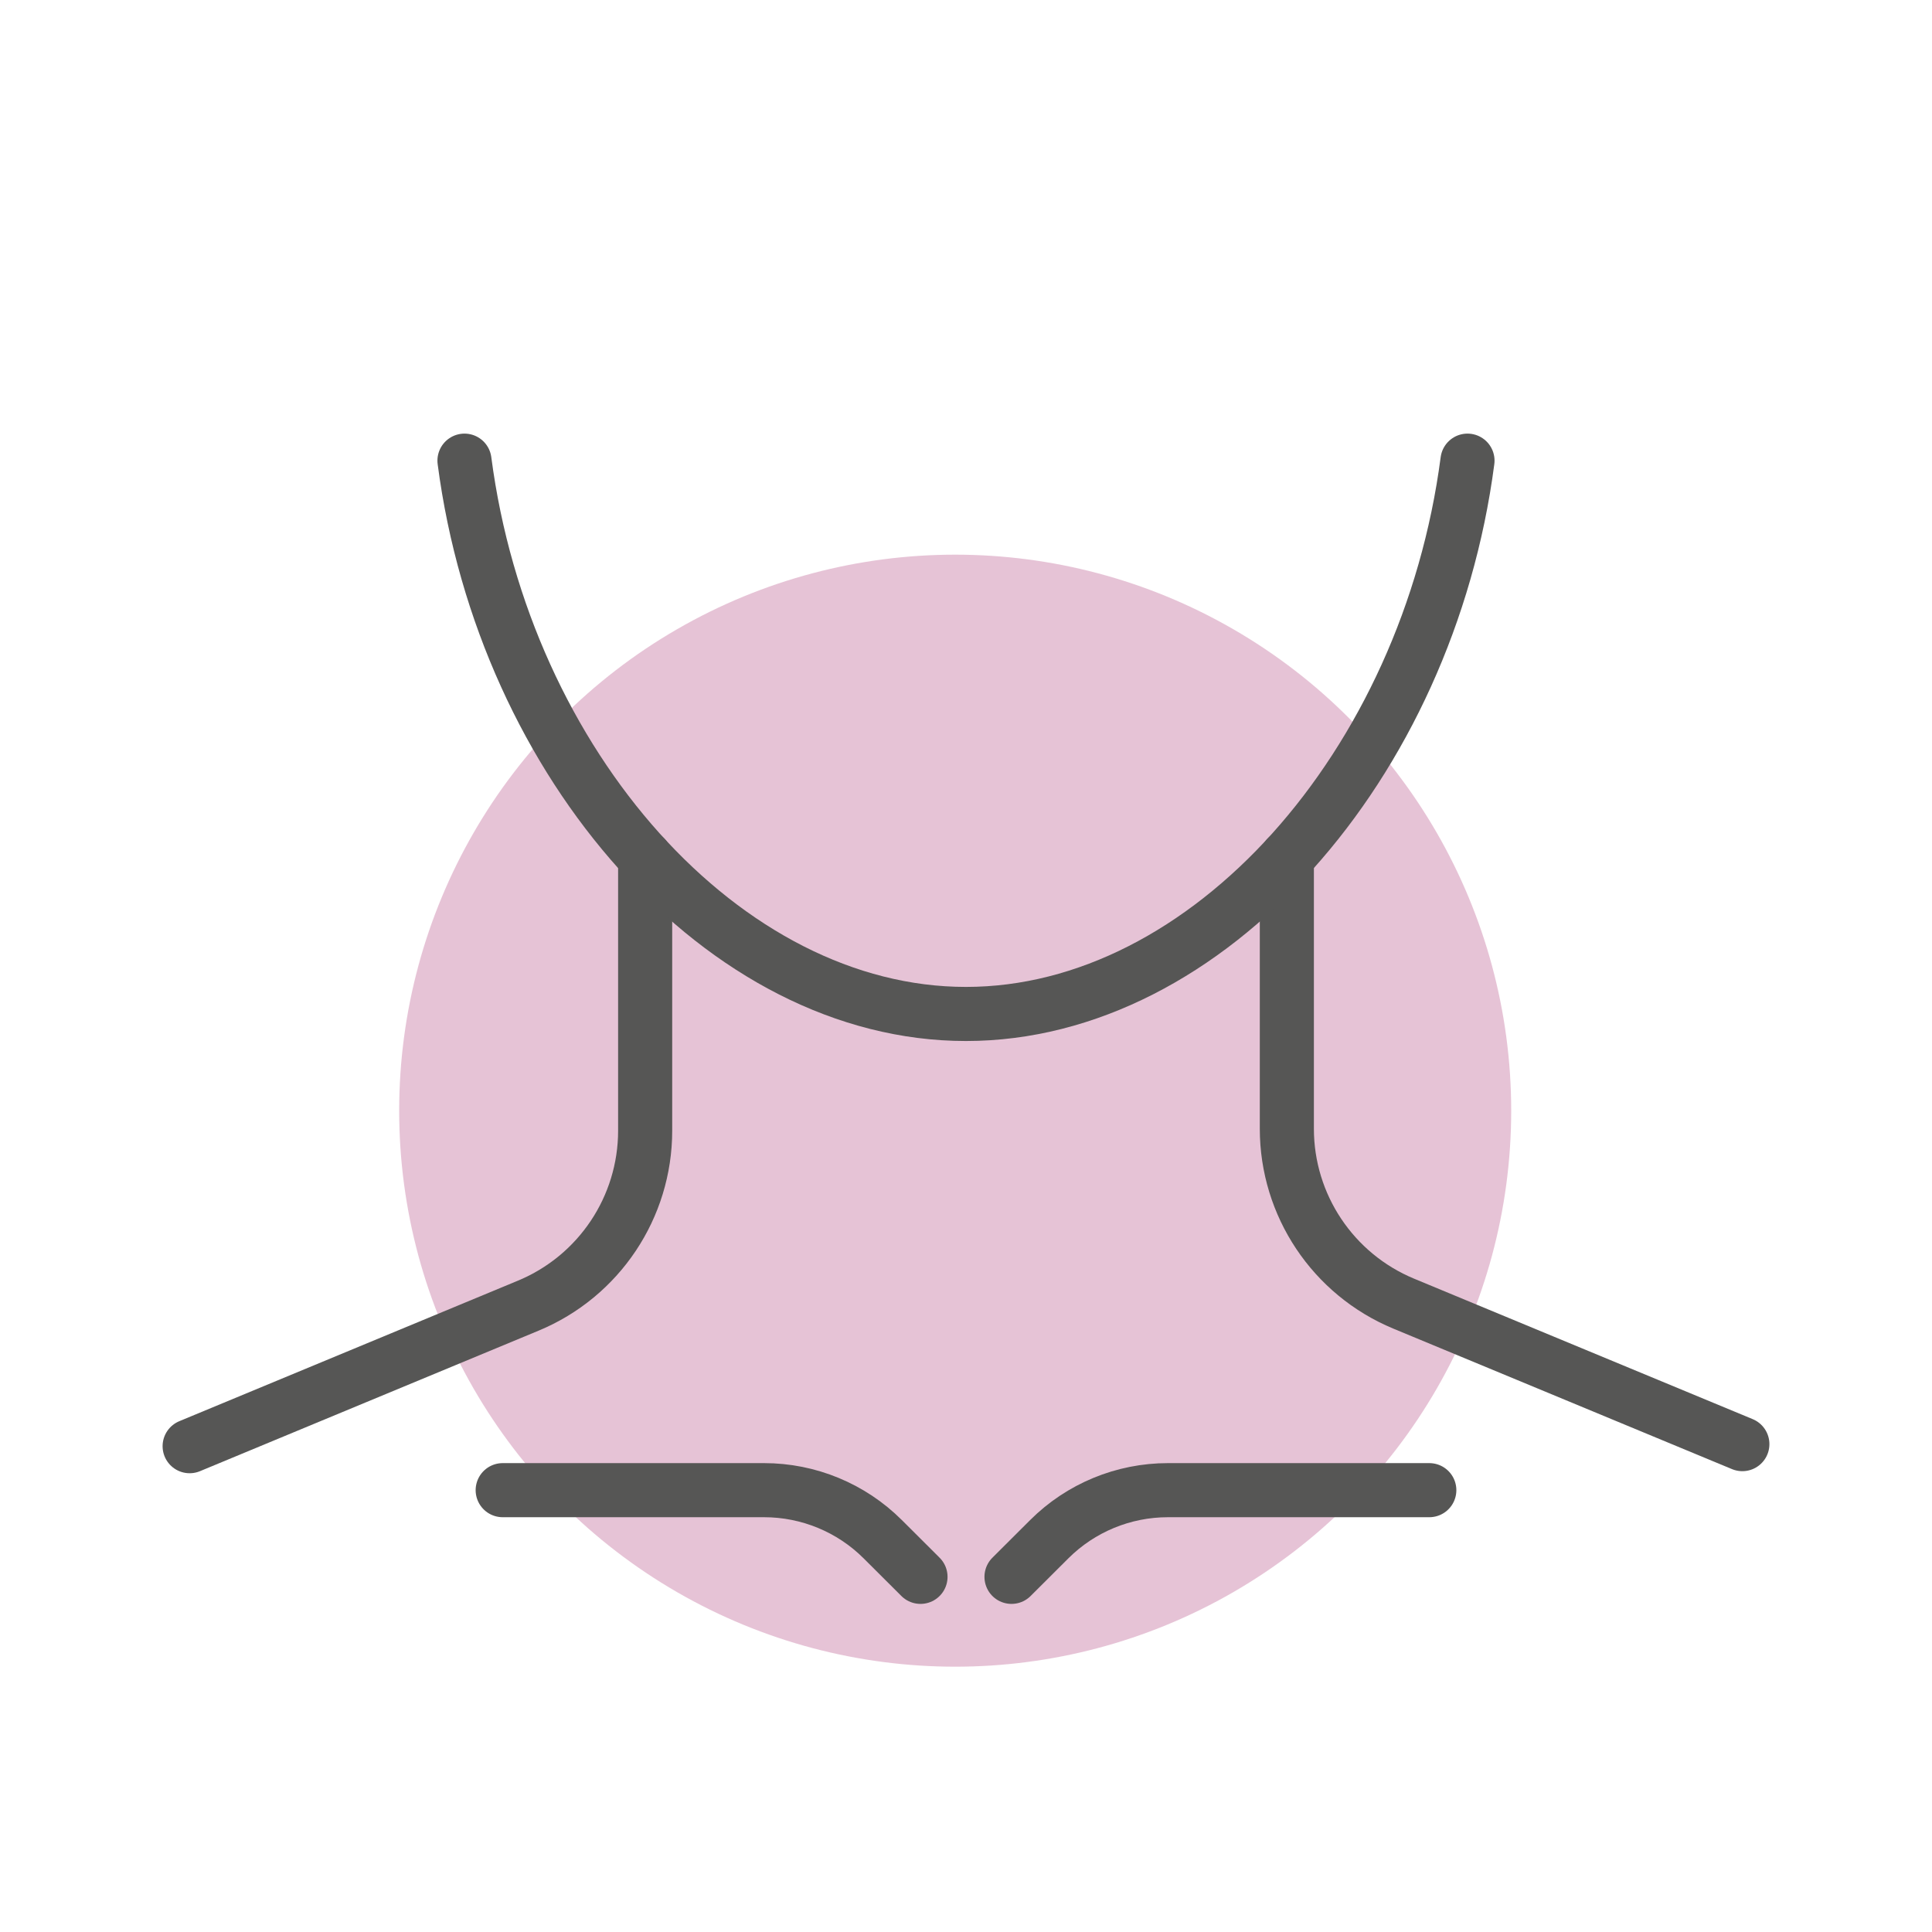
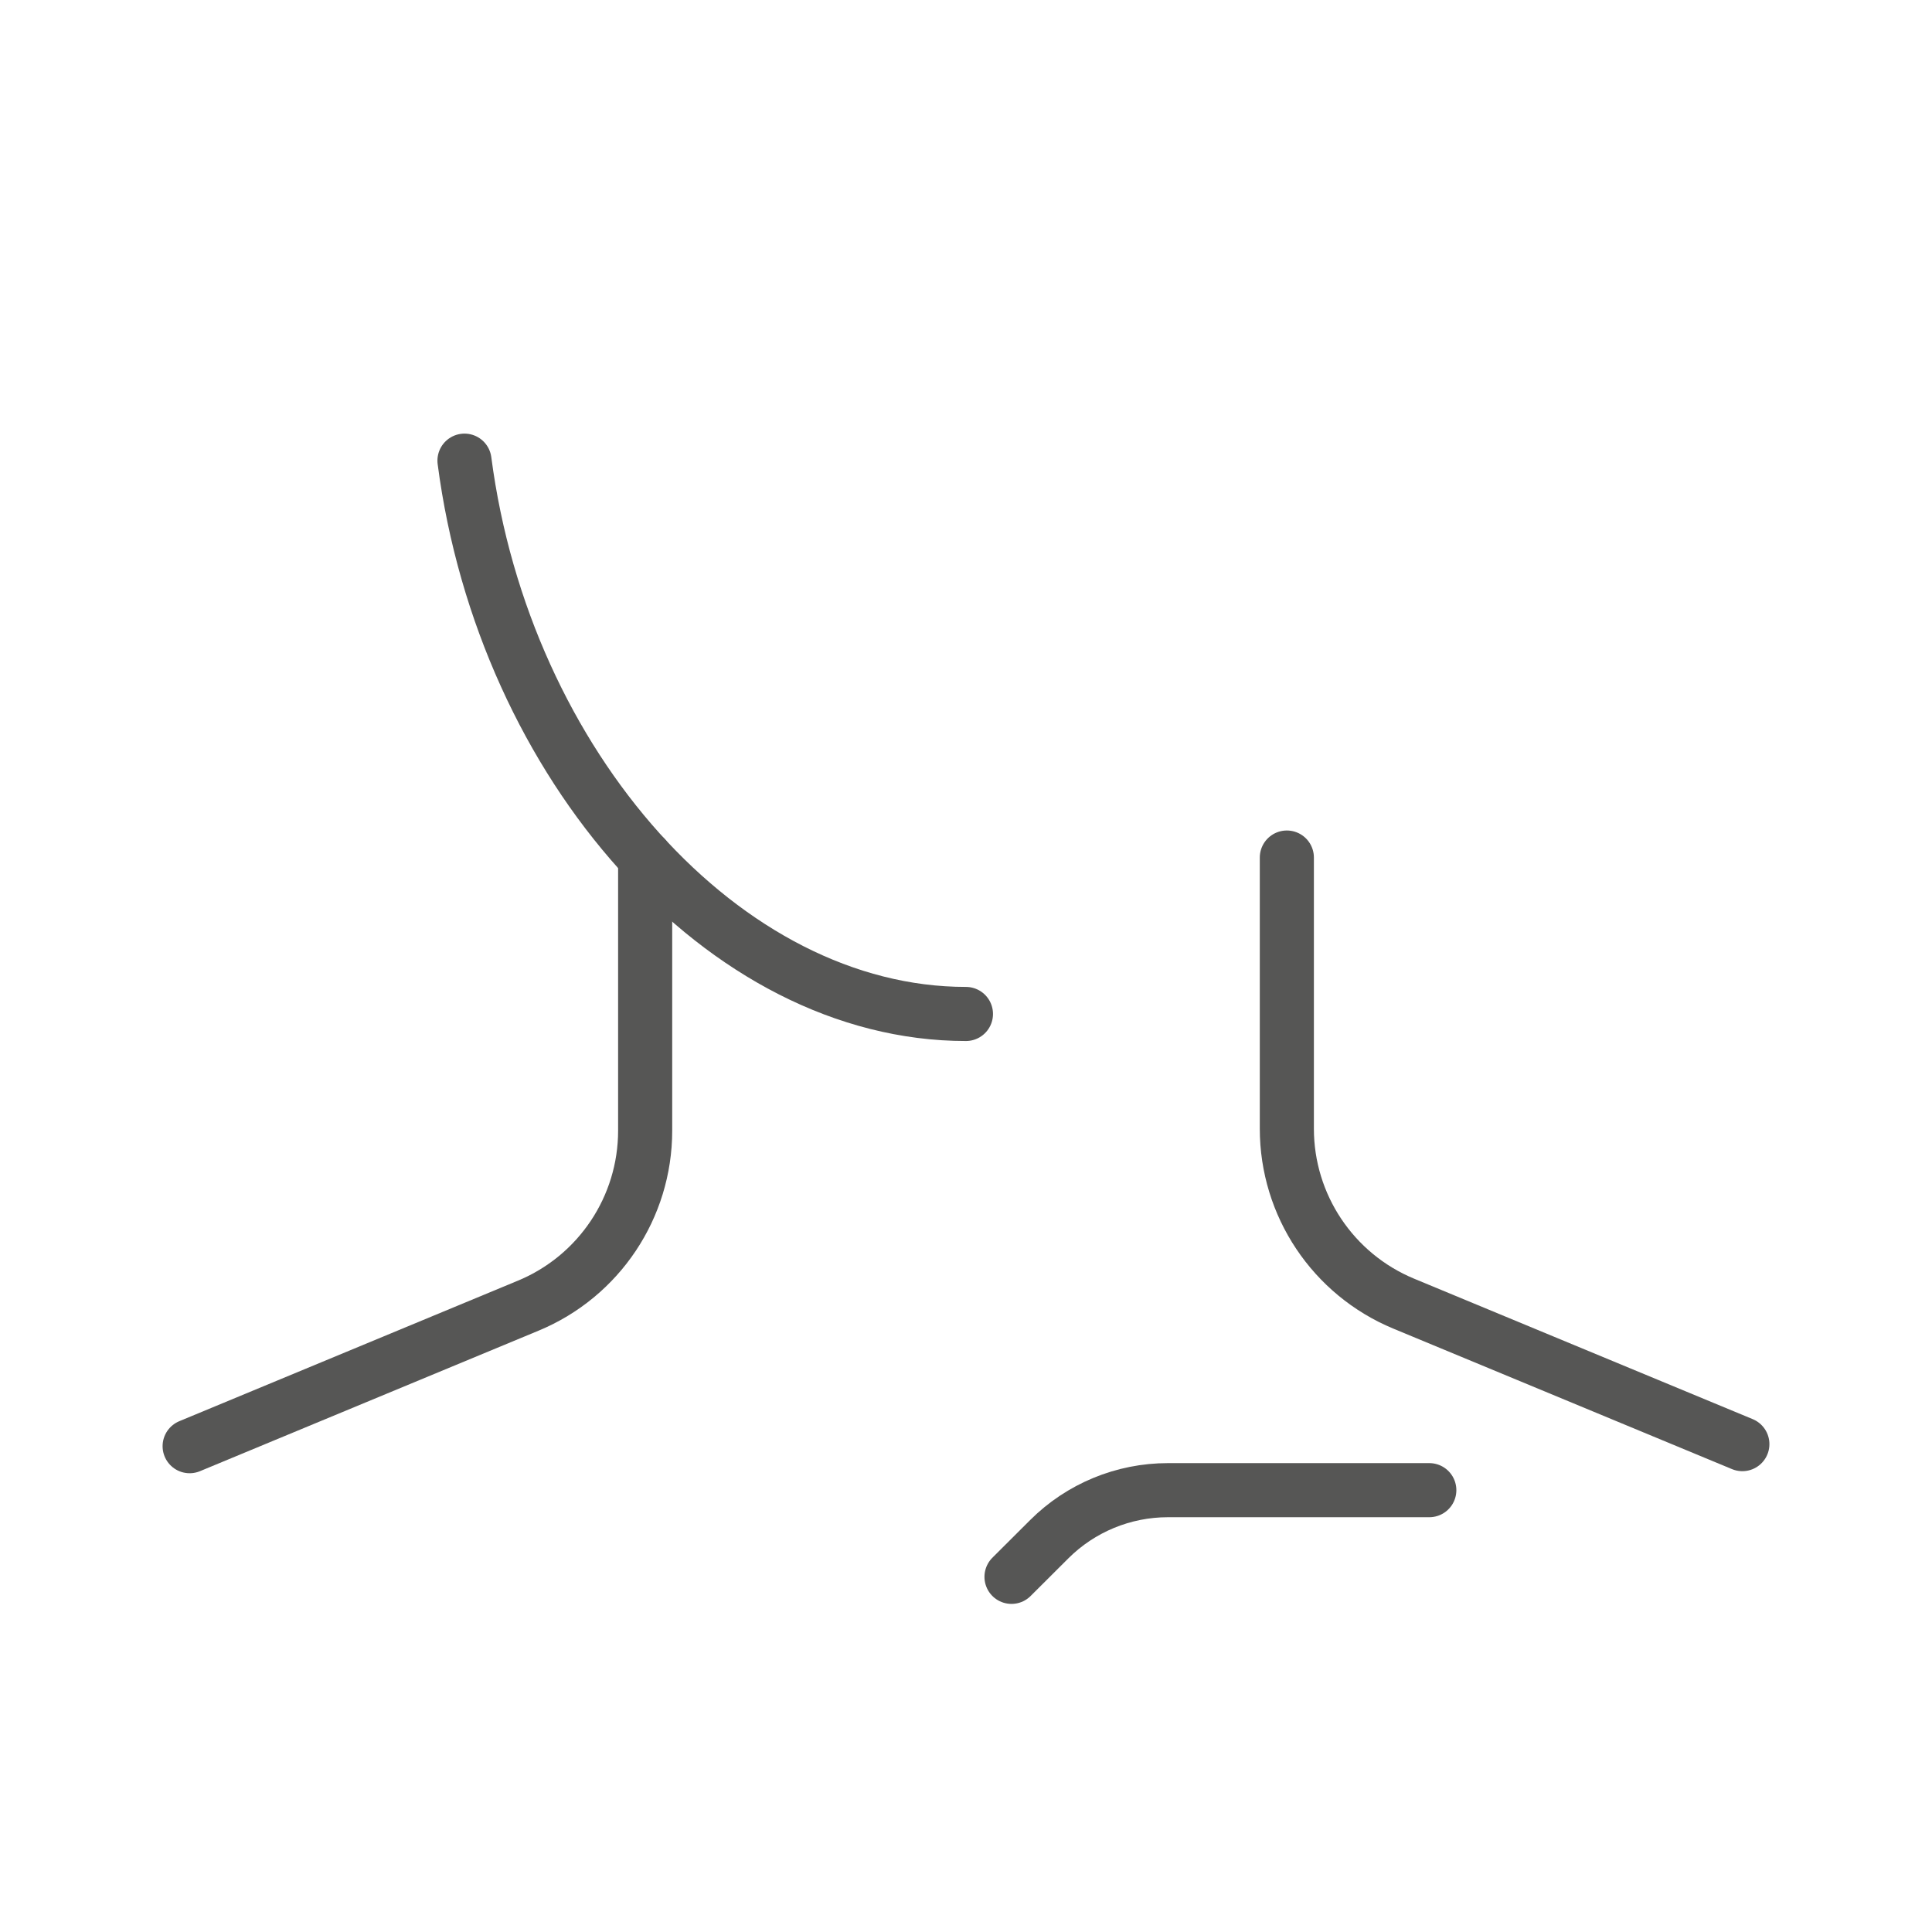
<svg xmlns="http://www.w3.org/2000/svg" viewBox="0 0 500 500">
  <g isolation="isolate">
    <g id="b" data-name="quadrat">
-       <rect x="0" y=".468" width="500" height="500" fill="none" />
-     </g>
+       </g>
    <g id="d" data-name="Ebene 2">
-       <circle cx="247.202" cy="287.443" r="143.896" fill="#ce88ae" mix-blend-mode="multiply" opacity=".5" />
-     </g>
+       </g>
    <g id="f" data-name="Icons">
      <g>
        <g>
          <g>
            <path d="M49.079,374.272l87.643-36.372c18.31-7.599,30.244-25.463,30.244-45.275v-70.673" fill="none" stroke="#565655" stroke-linecap="round" stroke-linejoin="round" stroke-width="14" />
            <path d="M450.921,373.739l-87.637-36.354c-18.314-7.597-30.25-25.463-30.25-45.278v-70.176" fill="none" stroke="#565655" stroke-linecap="round" stroke-linejoin="round" stroke-width="14" />
          </g>
-           <path d="M120.206,119.217c10.291,78.743,67.211,143.197,129.78,143.197s119.507-64.455,129.799-143.197" fill="none" stroke="#565655" stroke-linecap="round" stroke-linejoin="round" stroke-width="14" />
+           <path d="M120.206,119.217c10.291,78.743,67.211,143.197,129.78,143.197" fill="none" stroke="#565655" stroke-linecap="round" stroke-linejoin="round" stroke-width="14" />
        </g>
        <g>
-           <path d="M130.096,385.654h67.644c11.516,0,22.561,4.562,30.704,12.682l9.78,9.752" fill="none" stroke="#565655" stroke-linecap="round" stroke-linejoin="round" stroke-width="14" />
          <path d="M369.904,385.654h-67.644c-11.516,0-22.561,4.562-30.704,12.682l-9.78,9.752" fill="none" stroke="#565655" stroke-linecap="round" stroke-linejoin="round" stroke-width="14" />
        </g>
      </g>
    </g>
  </g>
</svg>